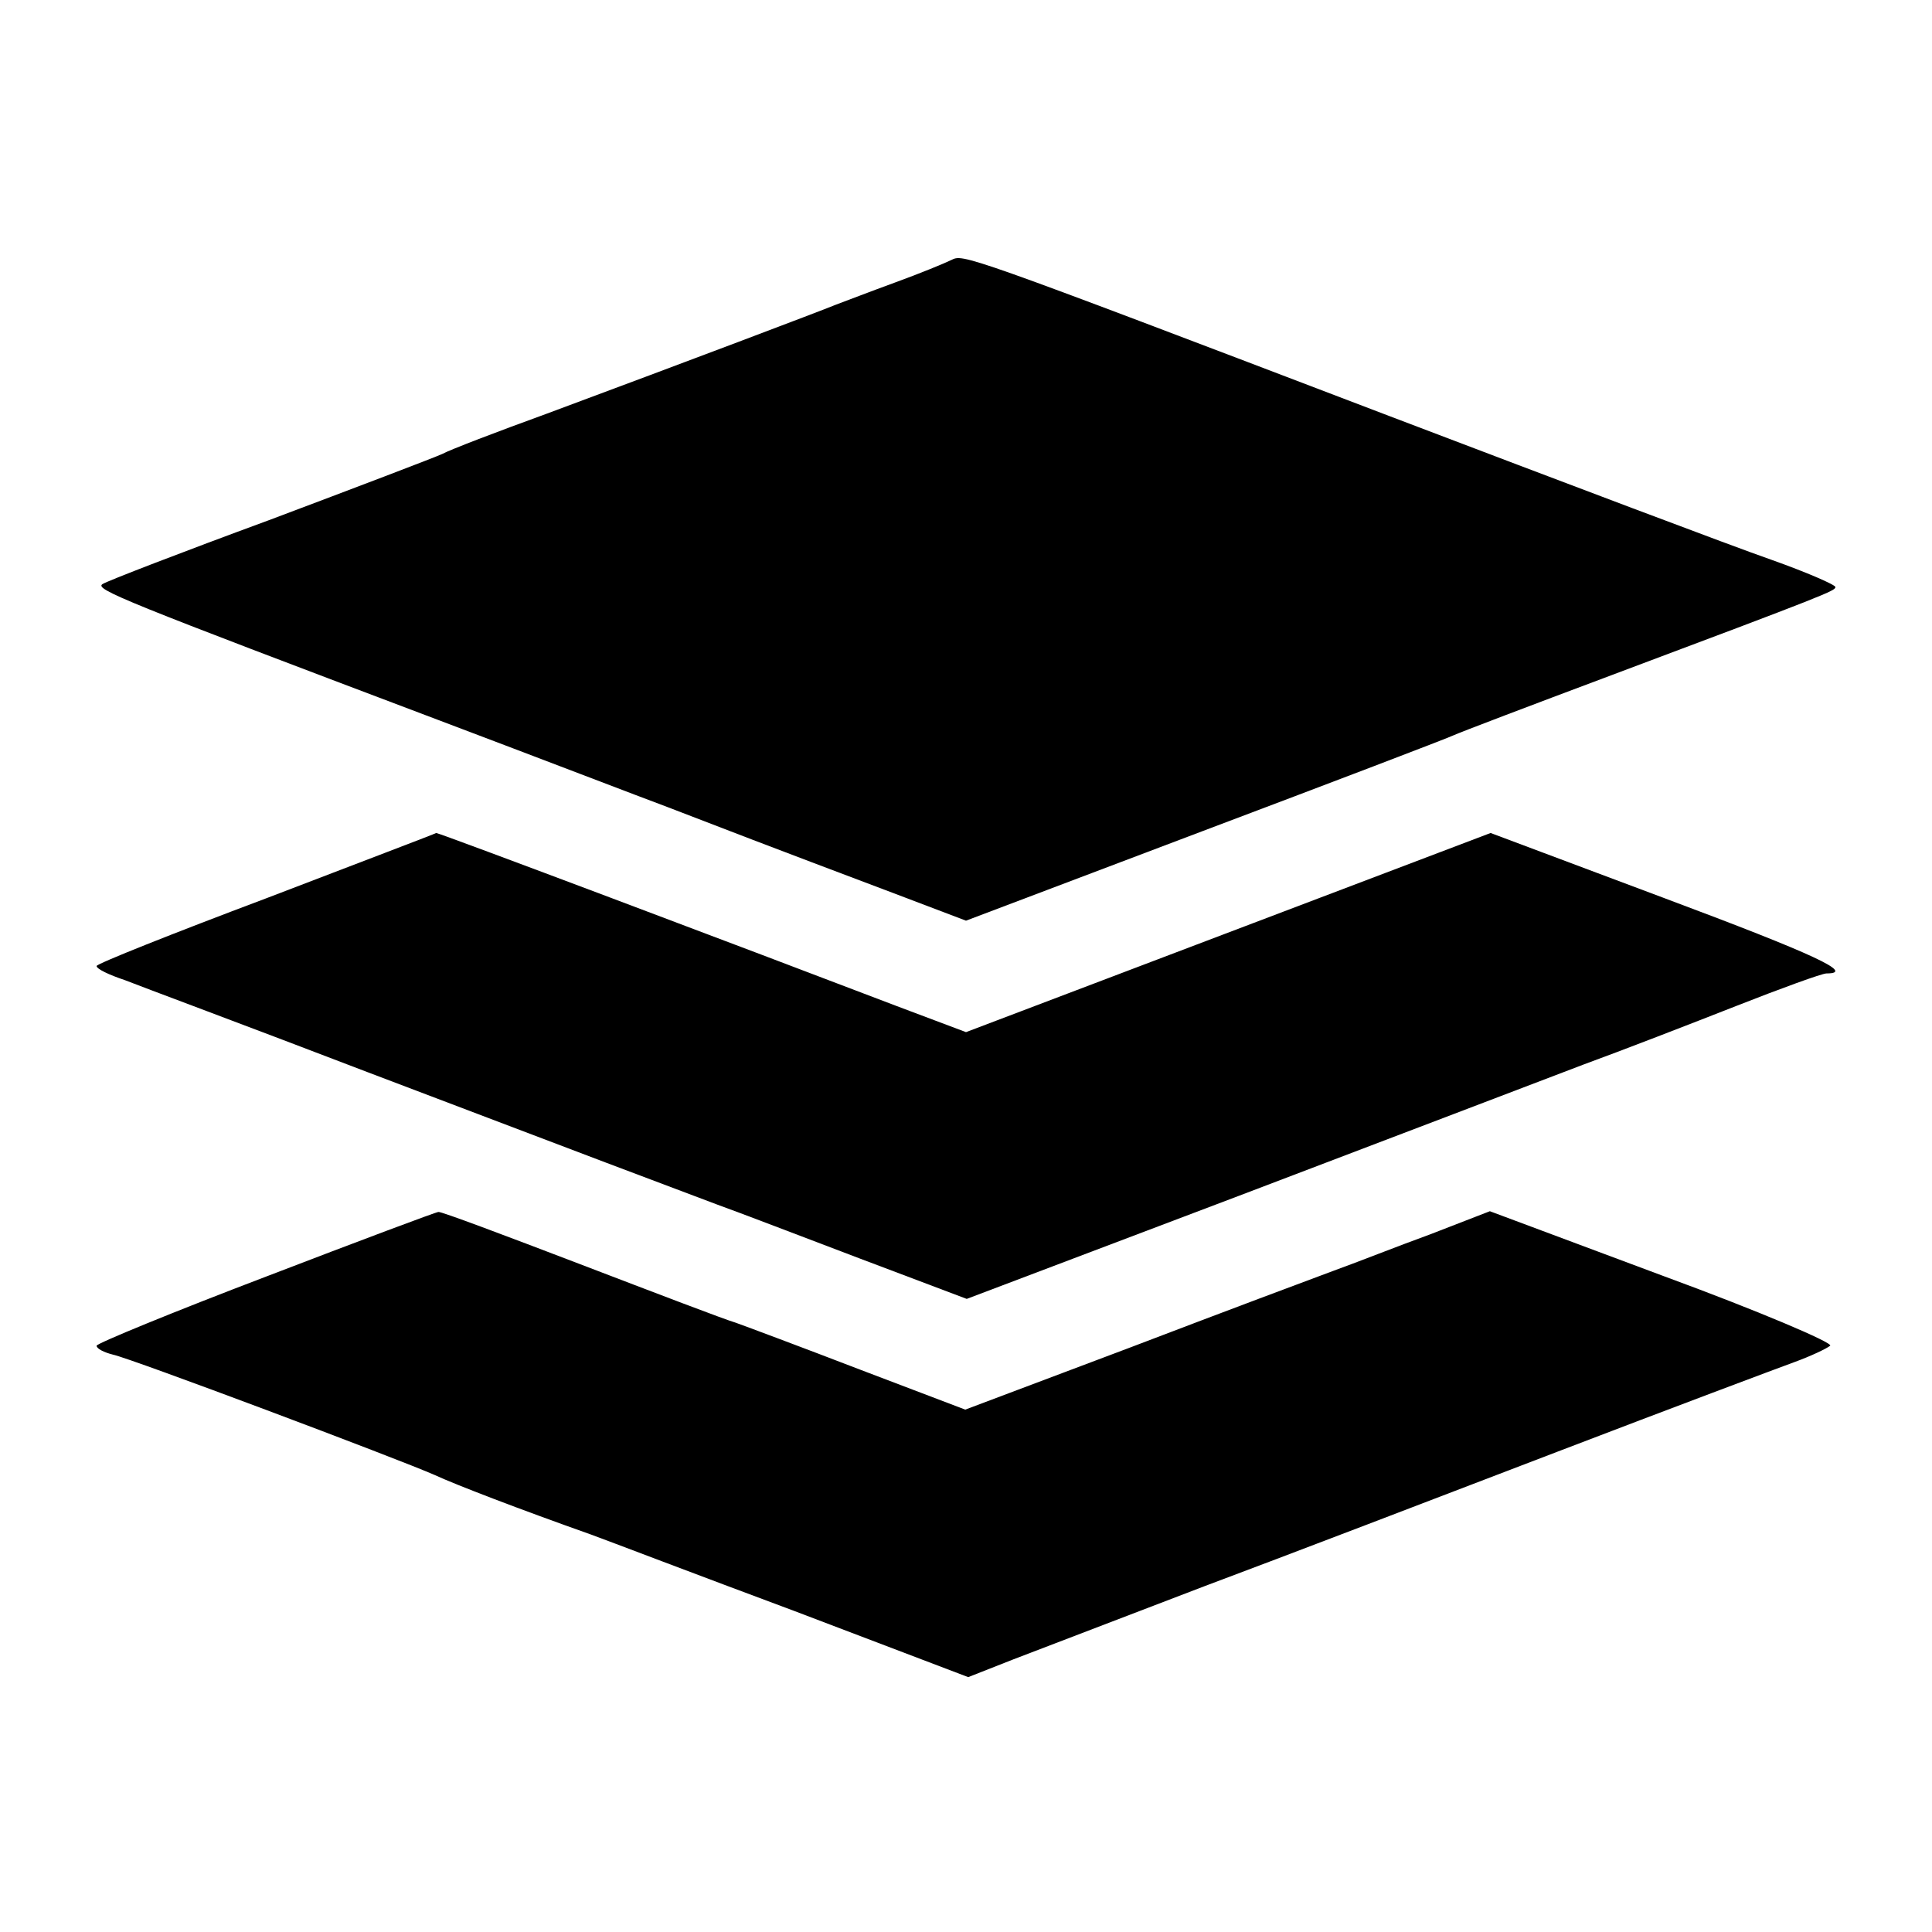
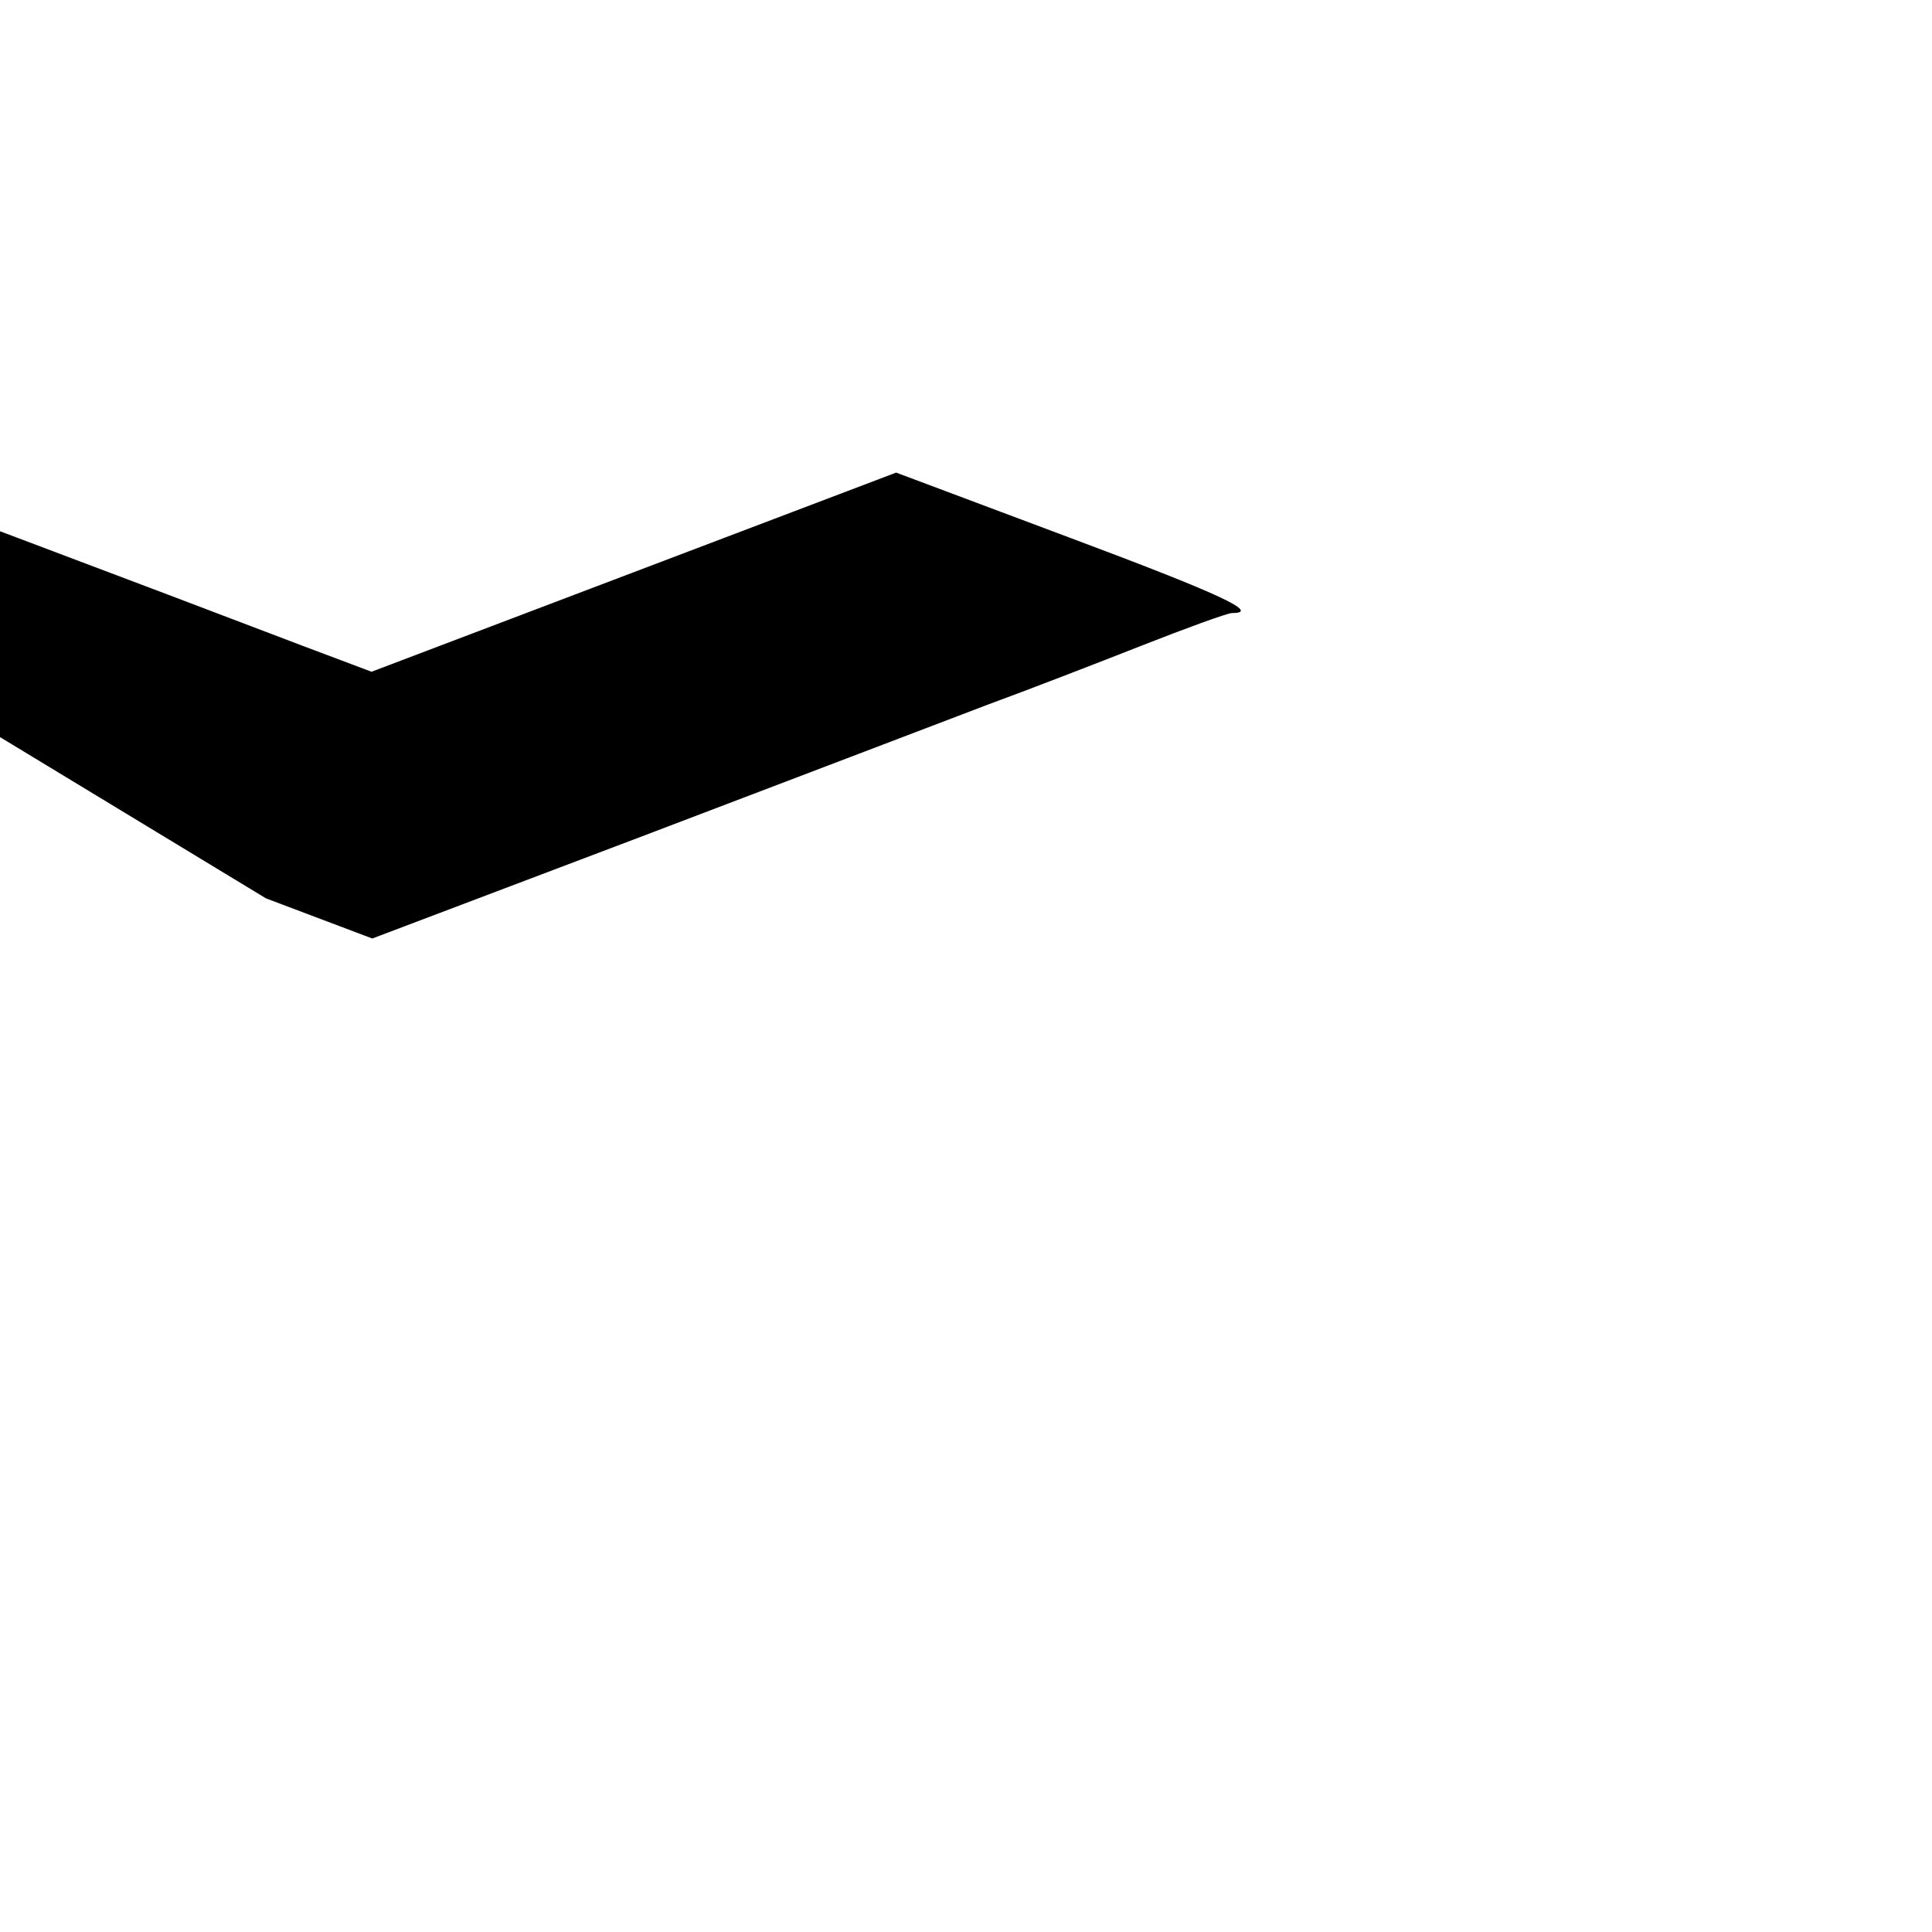
<svg xmlns="http://www.w3.org/2000/svg" version="1.0" width="260pt" height="260pt" viewBox="0 0 260 260" preserveAspectRatio="xMidYMid meet">
  <g transform="translate(0,260) scale(0.1,-0.1)" fill="#000000" stroke="none">
-     <path d="M1280 2250 c-8 -4 -42 -18 -75 -30 -33 -12 -69 -26 -80 -30 -22 -9 -199 -76 -390 -147 -66 -24 -129 -48 -140 -54 -11 -5 -116 -45 -233 -89 -117 -43 -218 -82 -224 -86 -11 -7 26 -22 452 -183 135 -51 273 -104 308 -117 70 -27 140 -54 294 -112 l108 -41 317 120 c175 66 327 124 338 129 11 5 106 41 210 80 296 111 305 115 305 120 0 3 -39 20 -87 37 -49 17 -279 104 -513 193 -582 222 -573 218 -590 210z" />
-     <path d="M358 1391 c-125 -47 -228 -88 -228 -91 0 -4 17 -12 38 -19 20 -8 168 -63 327 -124 308 -117 390 -148 470 -178 28 -10 114 -43 193 -73 l143 -54 367 139 c202 77 410 156 462 176 52 19 145 55 206 79 61 24 116 44 122 44 39 0 -14 25 -220 102 l-232 87 -353 -134 -353 -134 -93 35 c-199 76 -618 234 -620 233 -1 -1 -104 -40 -229 -88z" />
-     <path d="M358 882 c-126 -48 -228 -90 -228 -93 0 -4 10 -9 22 -12 24 -5 383 -140 433 -162 28 -13 114 -46 210 -80 22 -8 145 -55 274 -103 l234 -89 61 24 c34 13 149 57 256 98 107 40 321 122 475 181 154 59 298 113 320 121 22 8 43 18 48 22 4 4 -97 47 -225 94 l-233 87 -80 -31 c-44 -16 -102 -39 -130 -49 -27 -10 -150 -56 -273 -103 l-223 -84 -142 54 c-78 30 -153 58 -167 63 -14 4 -108 40 -210 79 -102 39 -187 71 -190 70 -3 0 -107 -39 -232 -87z" />
+     <path d="M358 1391 l143 -54 367 139 c202 77 410 156 462 176 52 19 145 55 206 79 61 24 116 44 122 44 39 0 -14 25 -220 102 l-232 87 -353 -134 -353 -134 -93 35 c-199 76 -618 234 -620 233 -1 -1 -104 -40 -229 -88z" />
  </g>
</svg>